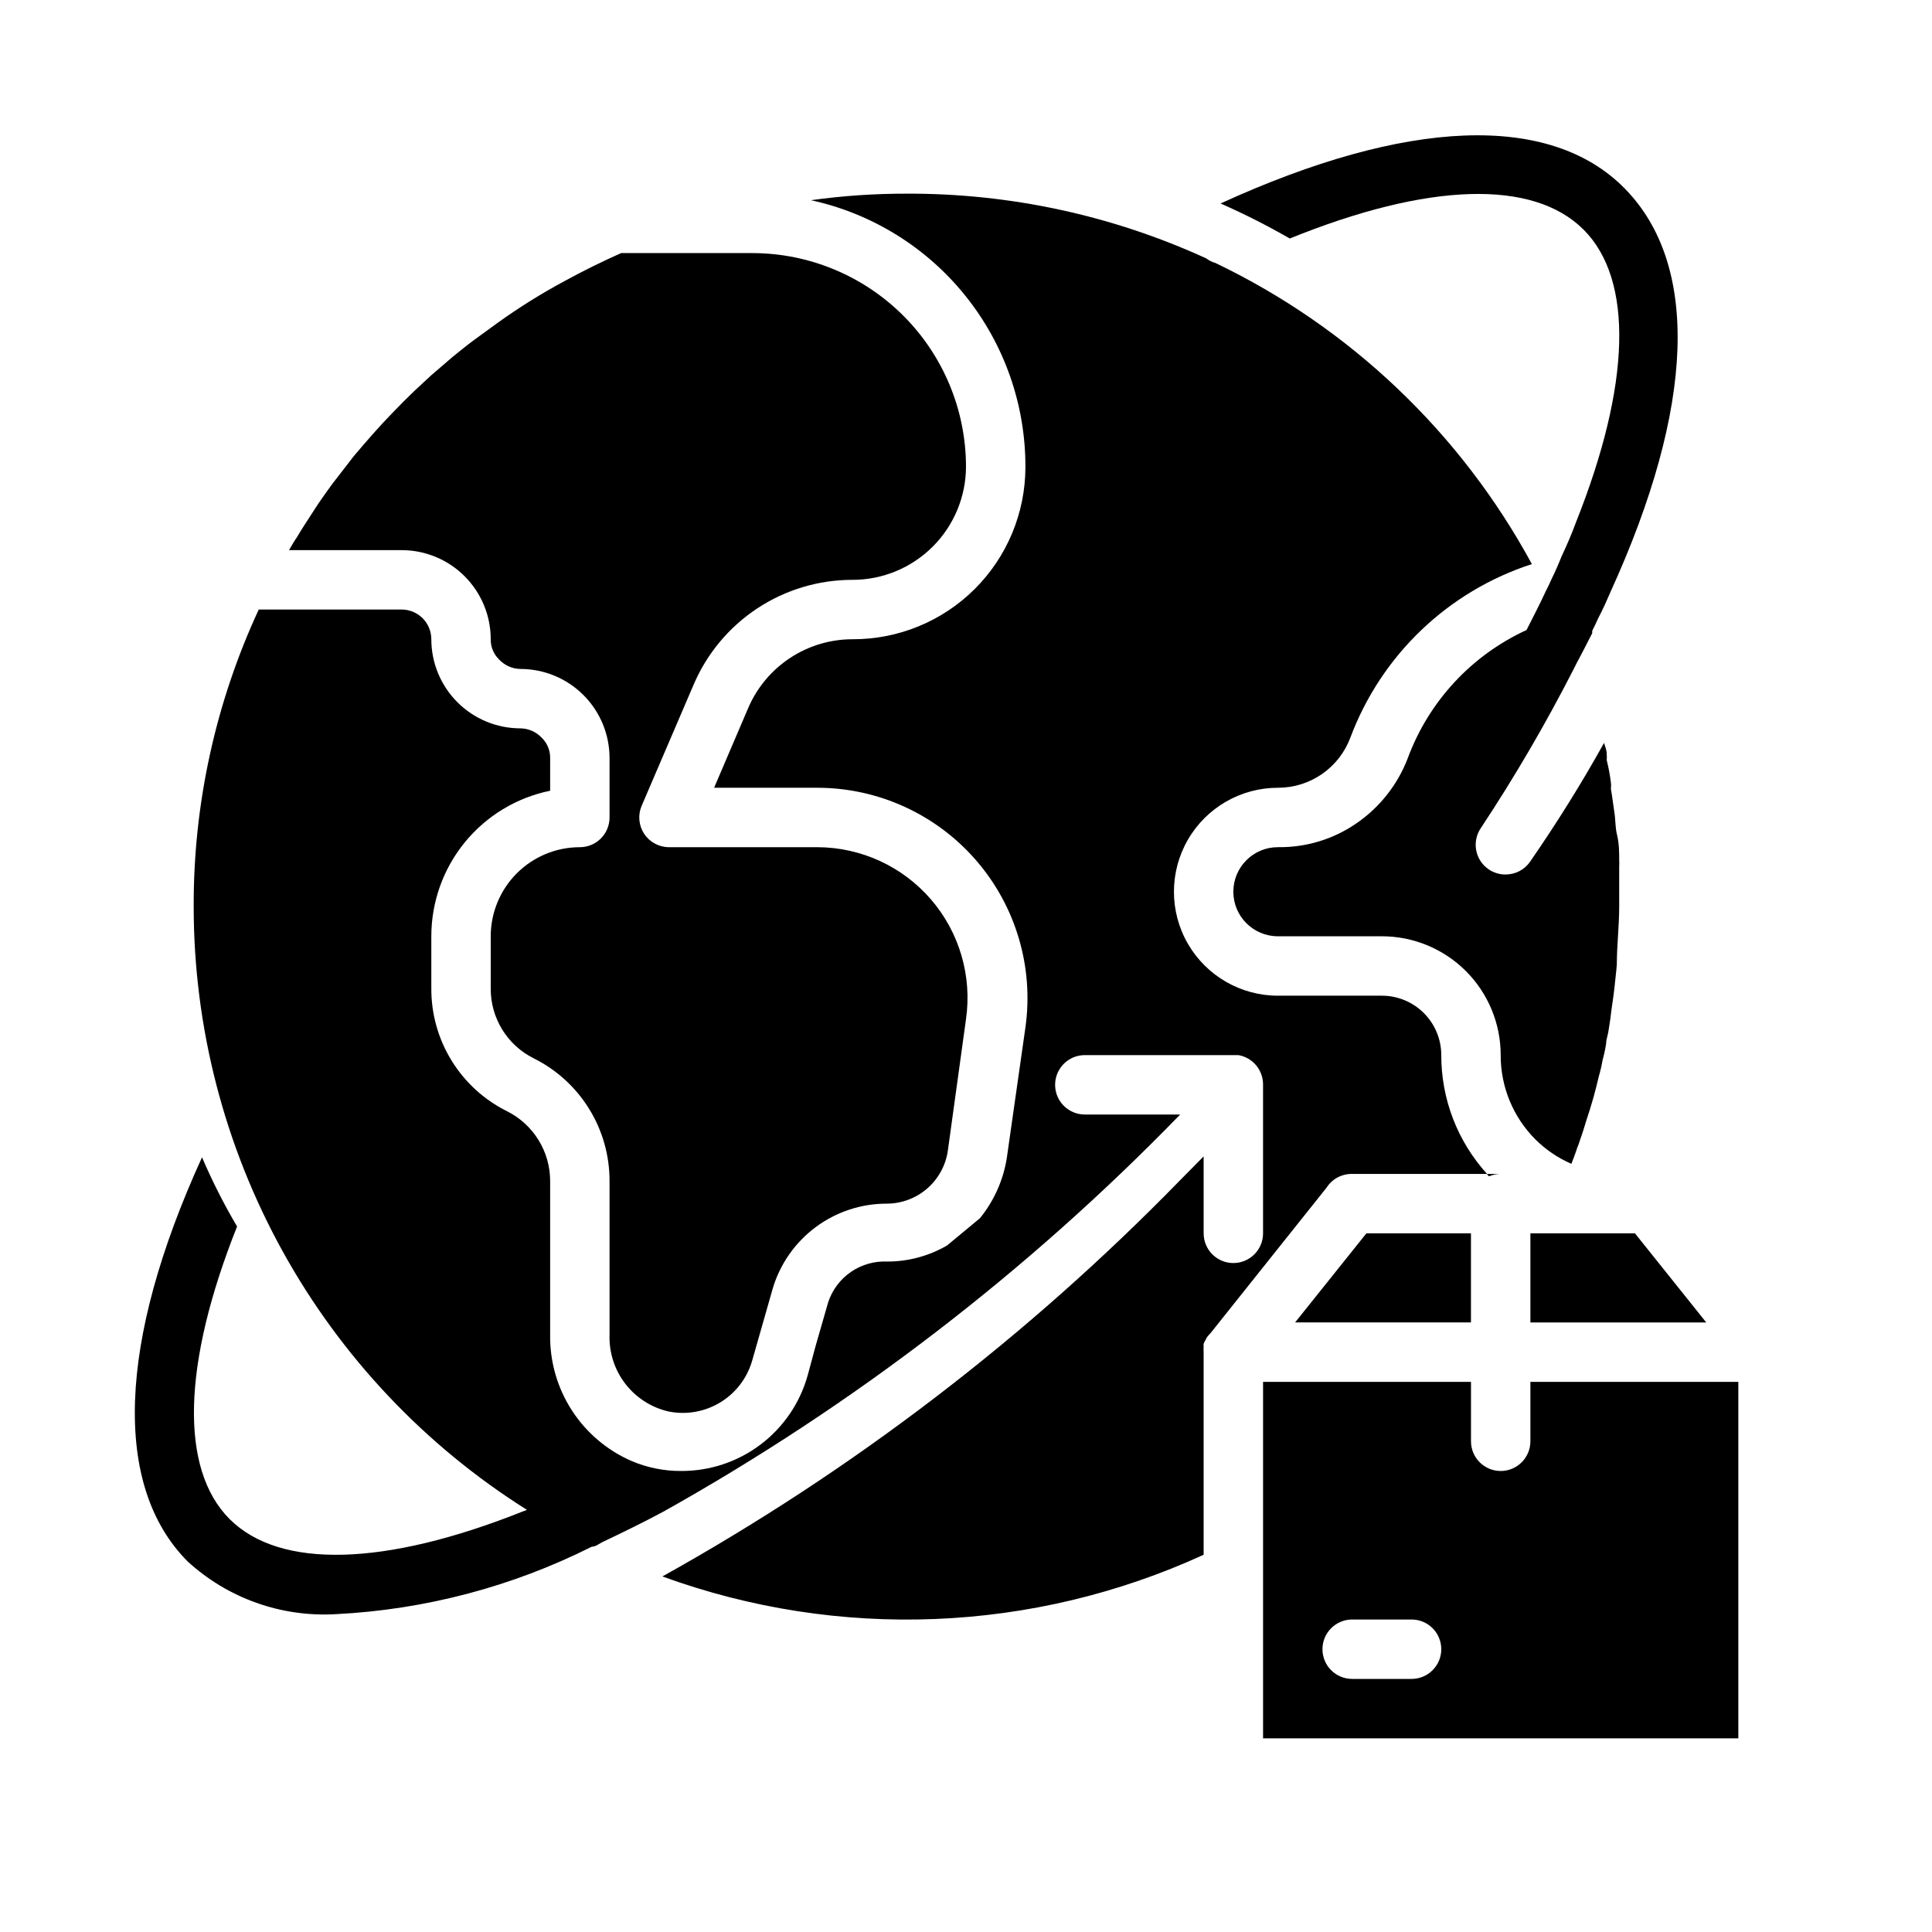
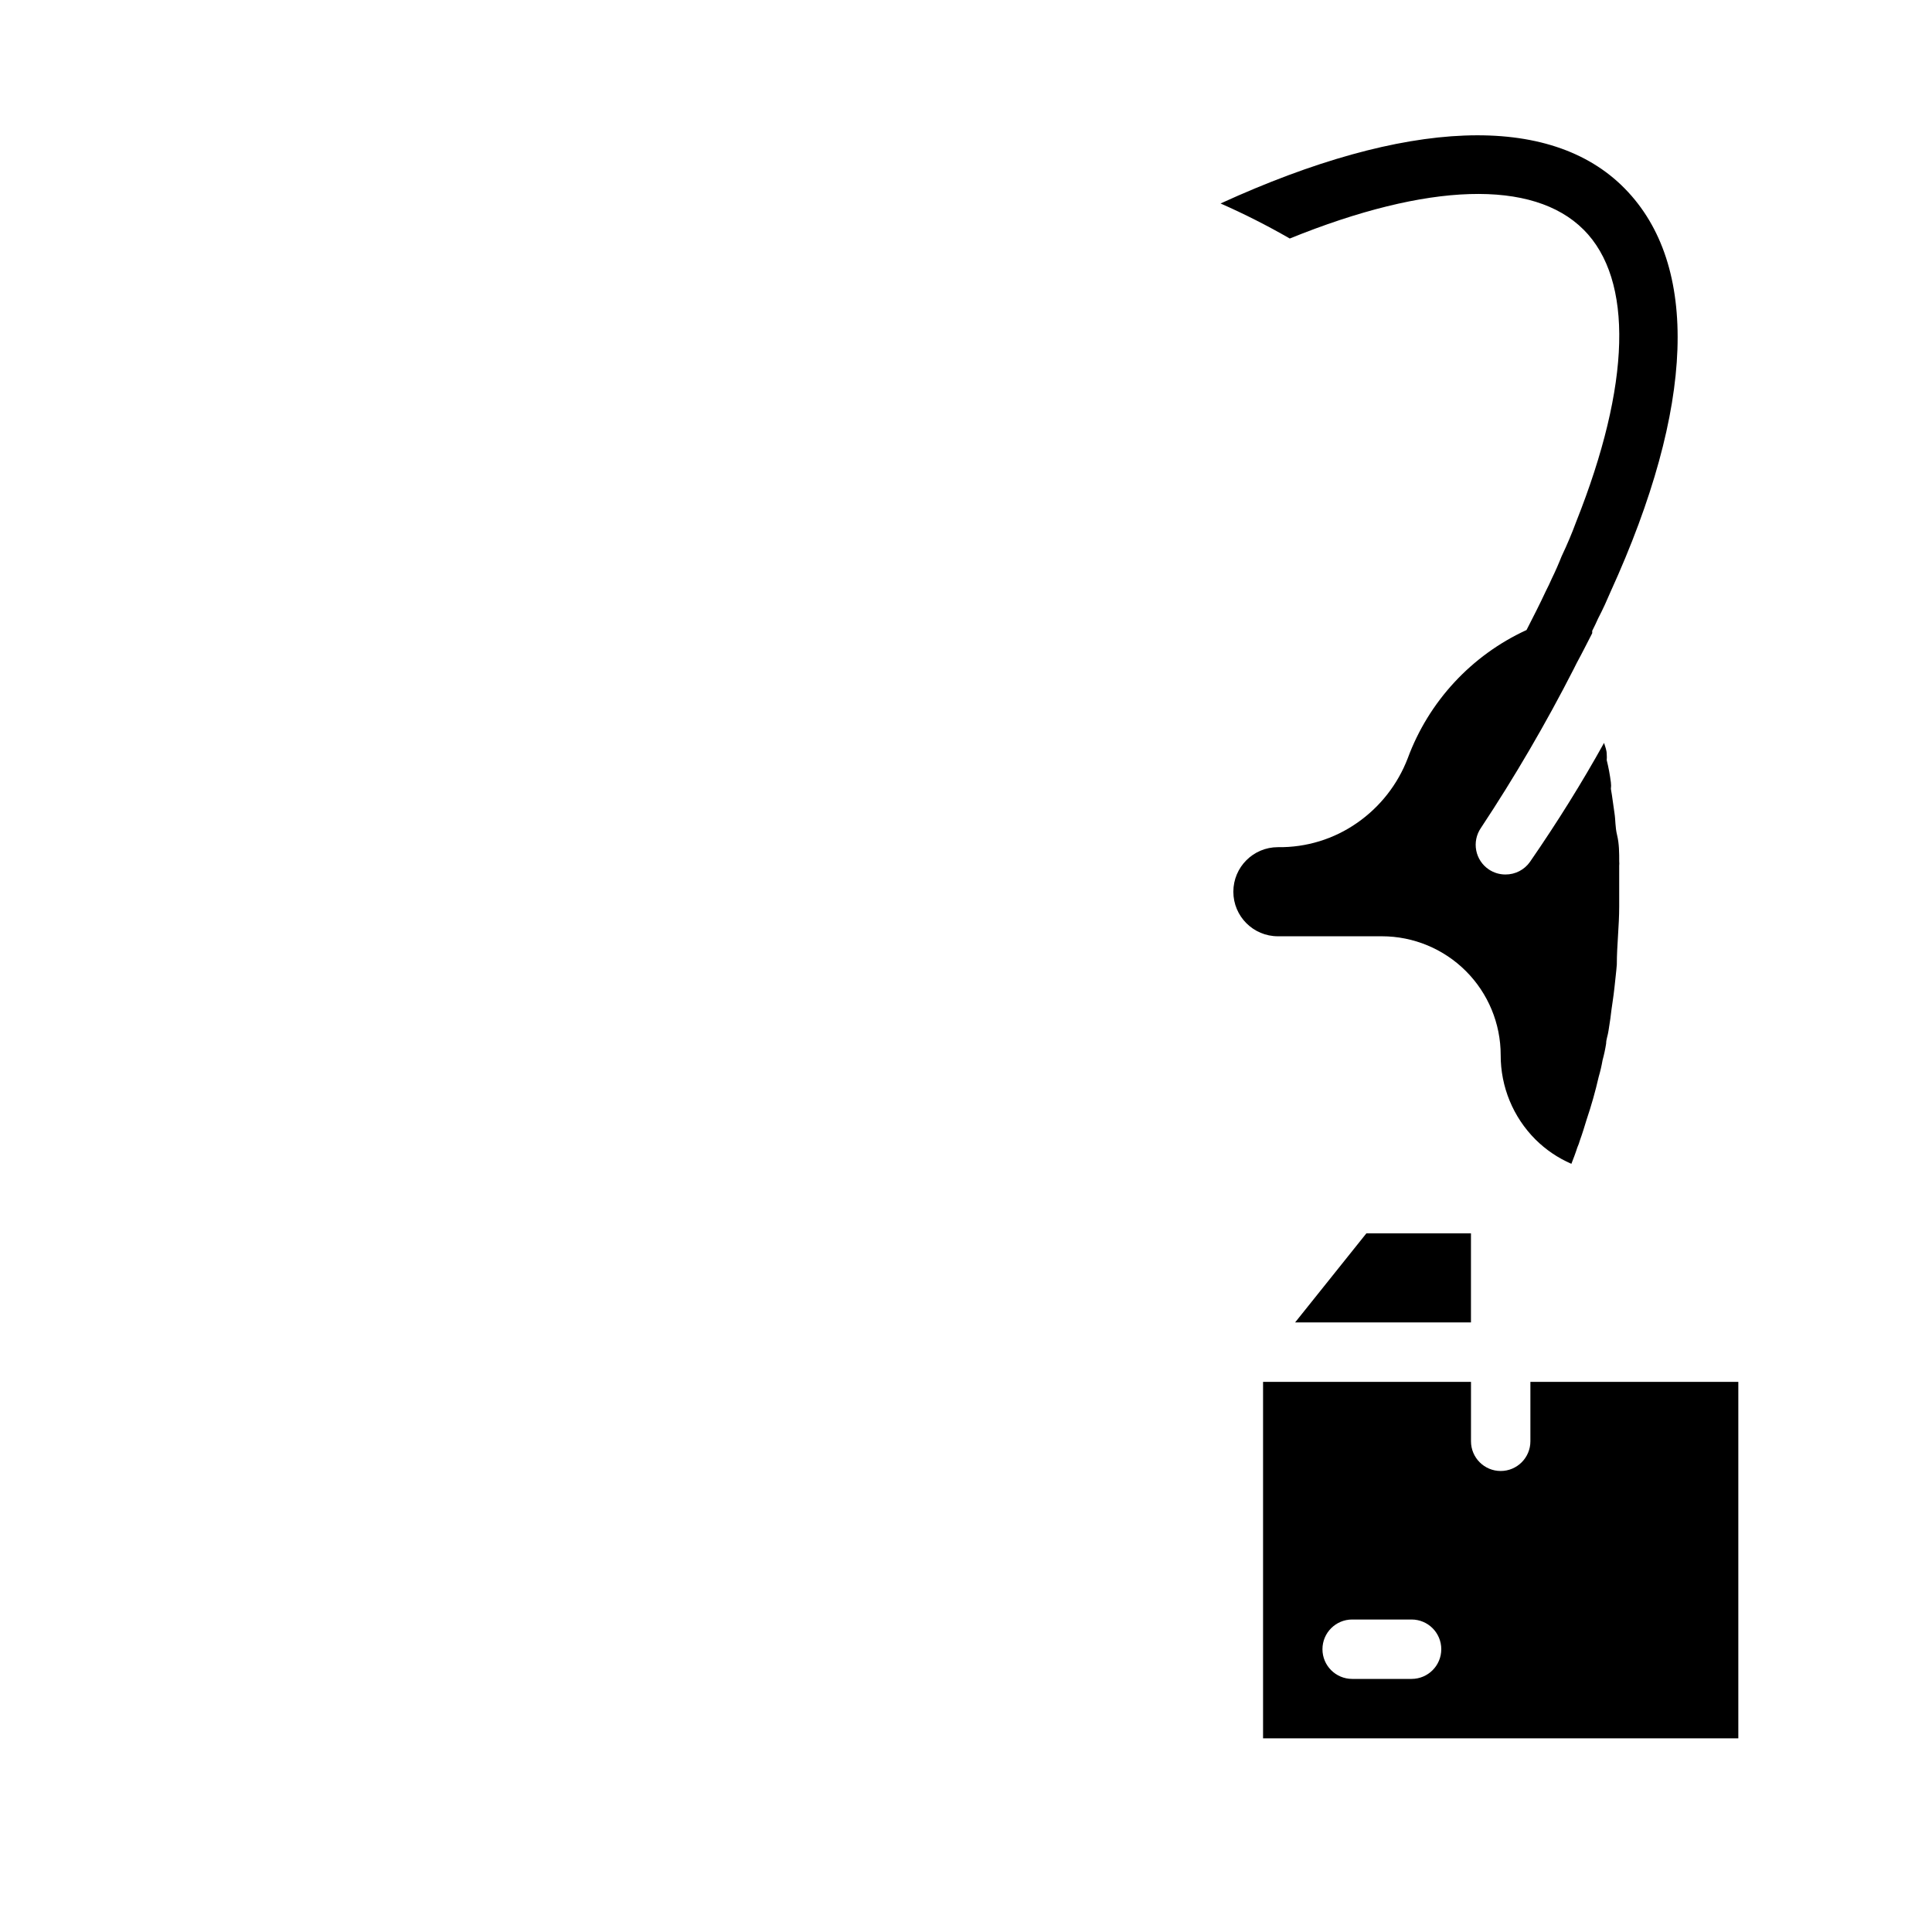
<svg xmlns="http://www.w3.org/2000/svg" fill="#000000" width="800px" height="800px" version="1.1" viewBox="144 144 512 512">
  <g>
    <path d="m549.57 510.21v15.742c0 4.348-3.523 7.875-7.871 7.875-4.348 0-7.871-3.527-7.871-7.875v-15.742h-55.105v94.465h125.95v-94.465zm-31.488 78.719h-15.742c-4.348 0-7.875-3.523-7.875-7.871 0-4.348 3.527-7.871 7.875-7.871h15.742c4.348 0 7.871 3.523 7.871 7.871 0 4.348-3.523 7.871-7.871 7.871z" />
-     <path d="m549.57 470.85v23.613h46.602l-18.891-23.613z" />
    <path d="m533.82 494.46v-23.613h-27.711l-18.895 23.613z" />
-     <path d="m502.34 455.1h35.738c-7.824-8.617-12.148-19.848-12.125-31.488 0-4.176-1.656-8.18-4.609-11.133s-6.957-4.609-11.133-4.609h-27.551c-9.844 0-18.941-5.254-23.863-13.777s-4.922-19.027 0-27.551c4.922-8.523 14.02-13.777 23.863-13.777 4.176 0.008 8.254-1.262 11.688-3.641s6.059-5.75 7.519-9.664c8.191-21.848 25.898-38.773 48.098-45.973-18.852-34.789-48.227-62.73-83.918-79.82-0.855-0.234-1.66-0.633-2.359-1.18-24.918-11.414-52.023-17.27-79.43-17.164-8.48-0.016-16.949 0.562-25.348 1.734 16.156 3.516 30.613 12.469 40.957 25.363s15.949 28.953 15.879 45.484c-0.043 12.109-4.891 23.707-13.484 32.238-8.59 8.535-20.223 13.305-32.332 13.262-5.879 0-11.629 1.719-16.539 4.953-4.91 3.231-8.766 7.832-11.09 13.23l-9.055 21.176h27.395c16.129 0.023 31.453 7.031 42.023 19.215 10.566 12.184 15.336 28.344 13.082 44.312l-4.961 34.793v0.004c-0.957 5.769-3.398 11.195-7.082 15.742l-8.738 7.242c-4.785 2.773-10.215 4.242-15.746 4.25-3.441-0.172-6.848 0.789-9.691 2.734-2.844 1.949-4.969 4.777-6.051 8.051l-3.305 11.492-2.125 7.871-0.004 0.004c-2.031 7.305-6.406 13.738-12.449 18.316-6.043 4.578-13.422 7.051-21.004 7.031-2.246 0.02-4.488-0.191-6.691-0.633-2.273-0.441-4.488-1.129-6.613-2.047-6.457-2.824-11.938-7.492-15.758-13.414-3.82-5.922-5.816-12.836-5.734-19.883v-40.855c0-3.84-1.066-7.602-3.082-10.867-2.016-3.269-4.902-5.91-8.332-7.633-6.051-3-11.137-7.637-14.684-13.383-3.551-5.75-5.418-12.375-5.391-19.129v-13.855c0-9.07 3.133-17.867 8.871-24.898 5.738-7.027 13.727-11.859 22.617-13.672v-8.66c0.035-2.051-0.793-4.019-2.281-5.434-1.461-1.531-3.473-2.41-5.59-2.438-6.262 0-12.27-2.488-16.699-6.918-4.43-4.43-6.918-10.438-6.918-16.699 0-2.086-0.828-4.09-2.305-5.566-1.477-1.477-3.477-2.305-5.566-2.305h-37.863c-11.441 24.66-17.324 51.535-17.242 78.719 0.008 31.945 8.113 63.363 23.559 91.324 15.445 27.961 37.73 51.547 64.766 68.559l-1.258 0.473c-36.367 14.484-64.234 15.273-77.539 1.969-13.305-13.305-12.516-41.172 1.969-77.539v-0.004c-3.488-5.906-6.59-12.035-9.289-18.34-22.434 49.121-23.617 87.145-3.856 107.06h-0.004c10.68 9.809 24.883 14.867 39.359 14.012 23.59-1.184 46.676-7.269 67.781-17.867 1.102 0 2.125-0.945 3.227-1.418 5.117-2.441 10.312-4.961 15.742-7.871 50.516-28.266 96.656-63.719 136.97-105.25h-25.266c-4.348 0-7.875-3.523-7.875-7.871 0-4.348 3.527-7.875 7.875-7.875h40.699-0.004c3.82 0.66 6.59 4 6.535 7.875v39.359c0 4.348-3.523 7.871-7.871 7.871s-7.871-3.523-7.871-7.871v-20.391l-6.219 6.297h-0.004c-40.406 41.469-86.625 76.844-137.21 105.02 46.703 17.027 98.234 14.965 143.43-5.746v-53.688c-0.043-0.5-0.043-1 0-1.496-0.035-0.234-0.035-0.473 0-0.711 0.133-0.387 0.32-0.758 0.551-1.102 0.16-0.41 0.398-0.785 0.707-1.102l0.629-0.707 30.699-38.496h0.004c1.473-2.301 4.035-3.668 6.769-3.621z" />
-     <path d="m250.43 289.79c6.266 0 12.27 2.488 16.699 6.918 4.43 4.43 6.918 10.438 6.918 16.699-0.035 2.051 0.793 4.019 2.281 5.434 1.461 1.531 3.477 2.41 5.59 2.438 6.262 0 12.27 2.488 16.699 6.918 4.43 4.43 6.918 10.438 6.918 16.699v15.742c0 2.09-0.832 4.09-2.305 5.566-1.477 1.477-3.481 2.309-5.566 2.309-6.266 0-12.273 2.488-16.699 6.914-4.43 4.43-6.918 10.438-6.918 16.699v13.855c-0.02 3.844 1.043 7.613 3.059 10.883 2.019 3.269 4.914 5.91 8.355 7.617 6.043 3.008 11.125 7.648 14.672 13.395 3.547 5.742 5.418 12.367 5.402 19.117v40.855c-0.133 4.676 1.367 9.25 4.238 12.941 2.875 3.691 6.941 6.269 11.504 7.289 4.691 0.918 9.559 0.043 13.637-2.449 4.078-2.492 7.078-6.418 8.406-11.012l5.434-19.051h-0.004c1.926-6.539 5.922-12.273 11.387-16.348 5.465-4.074 12.105-6.266 18.922-6.242 3.934-0.02 7.731-1.453 10.695-4.043 2.961-2.586 4.894-6.152 5.441-10.051l4.805-34.793c1.637-11.434-1.754-23.012-9.301-31.754-7.547-8.742-18.512-13.781-30.062-13.824h-39.359c-2.637-0.004-5.102-1.328-6.559-3.527-1.453-2.203-1.711-4.984-0.684-7.418l13.777-32.117c3.519-8.25 9.391-15.285 16.879-20.227 7.488-4.941 16.266-7.57 25.234-7.559 7.977 0 15.625-3.172 21.266-8.809 5.641-5.641 8.809-13.289 8.809-21.266-0.043-14.977-6.012-29.328-16.602-39.918-10.59-10.594-24.945-16.559-39.922-16.602h-34.871c-5.117 2.281-10.078 4.723-14.957 7.398-6.168 3.309-12.109 7.016-17.793 11.102l-6.062 4.41c-2.047 1.496-3.938 3.07-5.902 4.644l-5.668 4.879-4.41 4.094c-1.891 1.812-3.777 3.699-5.59 5.59-3.699 3.777-7.242 7.871-10.629 11.887l-0.473 0.629-5.117 6.613c-1.652 2.281-3.305 4.566-4.801 6.926-1.496 2.363-3.07 4.644-4.488 7.086-0.789 1.102-1.418 2.281-2.125 3.465z" />
-     <path d="m541.7 455.1h-3.621c0.117 0.262 0.309 0.48 0.551 0.633 0.969-0.414 2.016-0.629 3.07-0.633z" />
+     <path d="m541.7 455.1h-3.621z" />
    <path d="m563.66 204.85c13.305 13.305 12.516 41.094-1.969 77.461-1.102 2.992-2.363 5.984-3.856 9.133-0.789 1.996-1.652 3.961-2.598 5.902-0.473 1.102-1.023 2.203-1.574 3.305-1.574 3.387-3.305 6.769-5.117 10.312-14.598 6.703-25.926 18.941-31.488 34.008-2.652 6.902-7.312 12.855-13.383 17.082-6.152 4.309-13.508 6.566-21.016 6.457-6.523 0-11.809 5.285-11.809 11.809 0 6.519 5.285 11.805 11.809 11.805h27.551c8.352 0 16.359 3.32 22.266 9.223 5.906 5.906 9.223 13.914 9.223 22.266-0.027 8.383 3.285 16.43 9.211 22.359 2.742 2.727 5.973 4.918 9.523 6.453 0.551-1.418 1.102-2.832 1.574-4.328 0.285-0.641 0.52-1.297 0.711-1.969 0.629-1.73 1.18-3.543 1.73-5.352 1.266-3.75 2.344-7.559 3.227-11.418 0.426-1.445 0.766-2.918 1.023-4.406 0.398-1.449 0.715-2.922 0.945-4.41 0-1.102 0.473-2.203 0.629-3.387 0.156-1.18 0.473-2.832 0.629-4.328s0.707-4.723 0.945-7.086c0.234-2.363 0.473-4.094 0.629-6.141 0-5.039 0.629-10.156 0.629-15.352v-7.871-2.992l0.004 0.004c0.035-0.367 0.035-0.734 0-1.102 0-2.281 0-4.644-0.551-6.926-0.551-2.281-0.395-3.938-0.707-5.902-0.316-1.969-0.551-4.25-0.945-6.375l-0.004-0.004c0.078-0.574 0.078-1.156 0-1.734-0.25-1.984-0.617-3.957-1.102-5.902 0.047-0.523 0.047-1.051 0-1.574 0-1.023-0.395-1.969-0.707-2.992-5.824 10.496-12.359 20.992-19.602 31.488-1.484 2.141-3.93 3.406-6.535 3.387-1.57 0.004-3.106-0.465-4.406-1.34-1.734-1.168-2.934-2.977-3.332-5.031-0.398-2.051 0.035-4.18 1.207-5.91 8.996-13.59 17.223-27.68 24.637-42.195l0.789-1.574c1.418-2.598 2.754-5.273 4.094-7.871 0.027-0.211 0.027-0.422 0-0.629 0.551-1.102 1.102-2.203 1.574-3.305 0.629-1.258 1.258-2.441 1.812-3.699 0.551-1.258 1.023-2.281 1.496-3.387 22.355-49.043 23.617-86.594 3.777-106.82-19.836-20.23-57.938-18.578-107.14 3.938l-0.004-0.004c6.277 2.766 12.398 5.867 18.344 9.289 36.684-14.875 64.473-15.742 77.852-2.359z" />
  </g>
</svg>